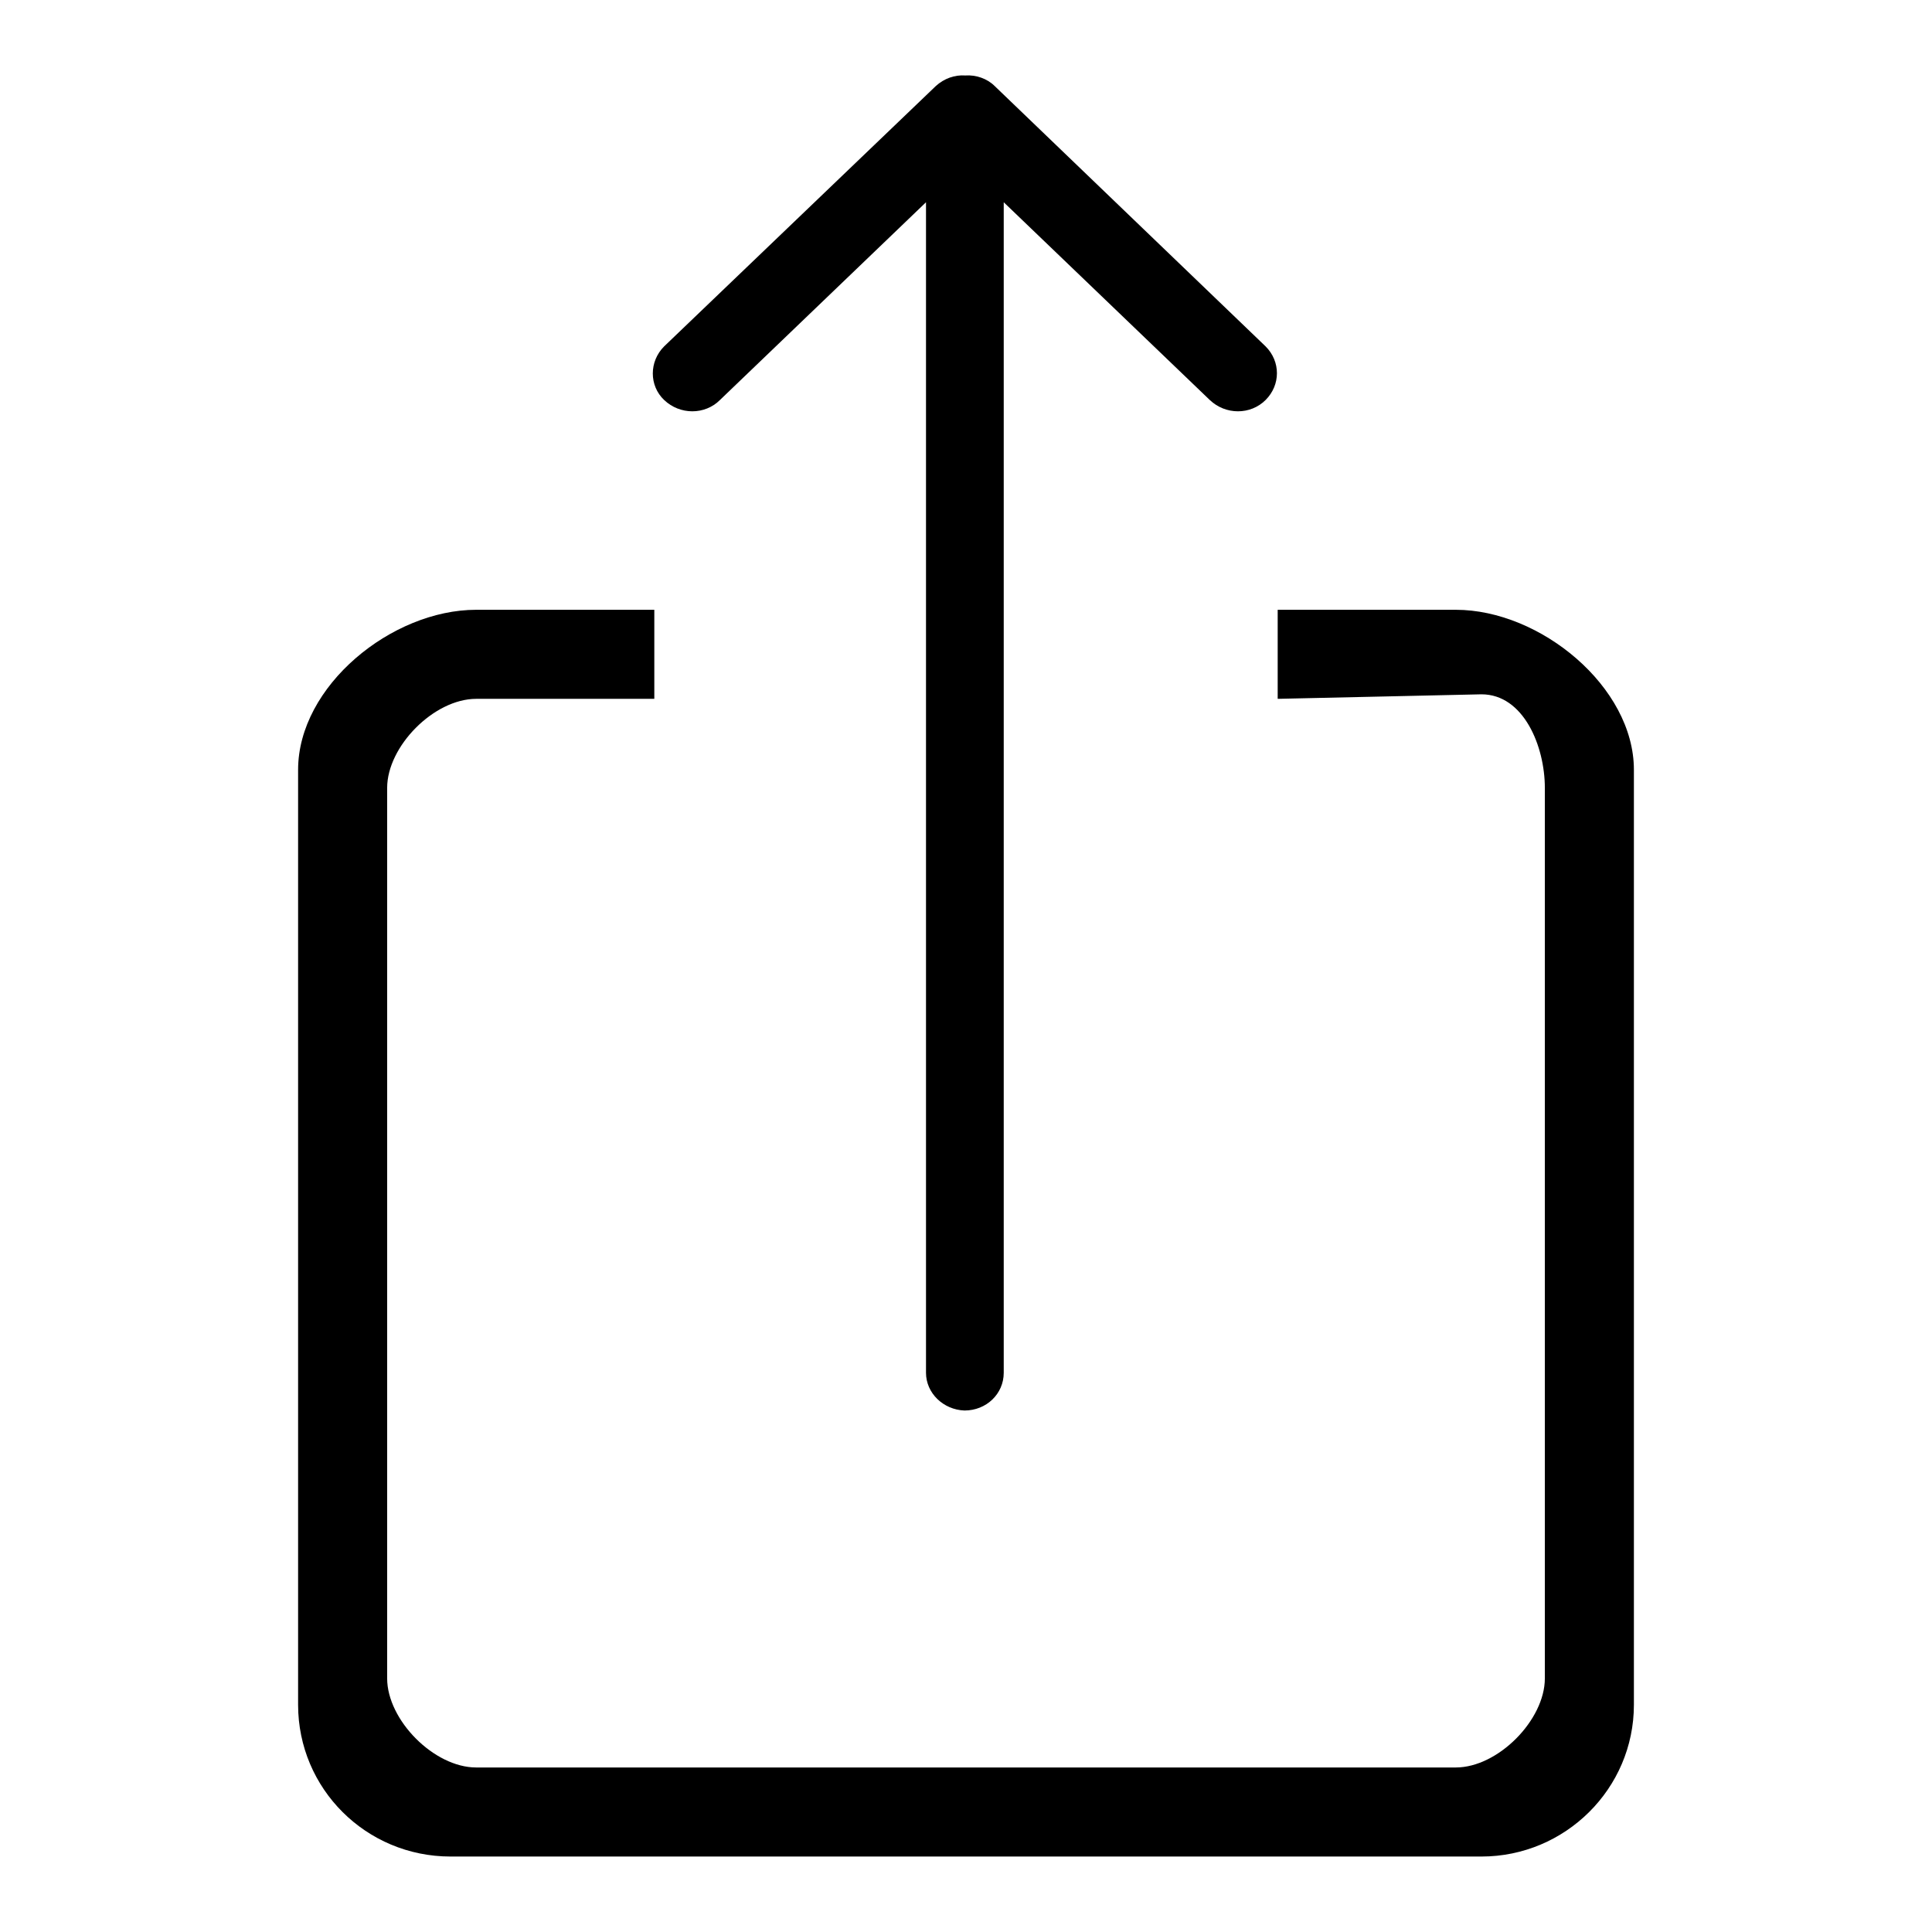
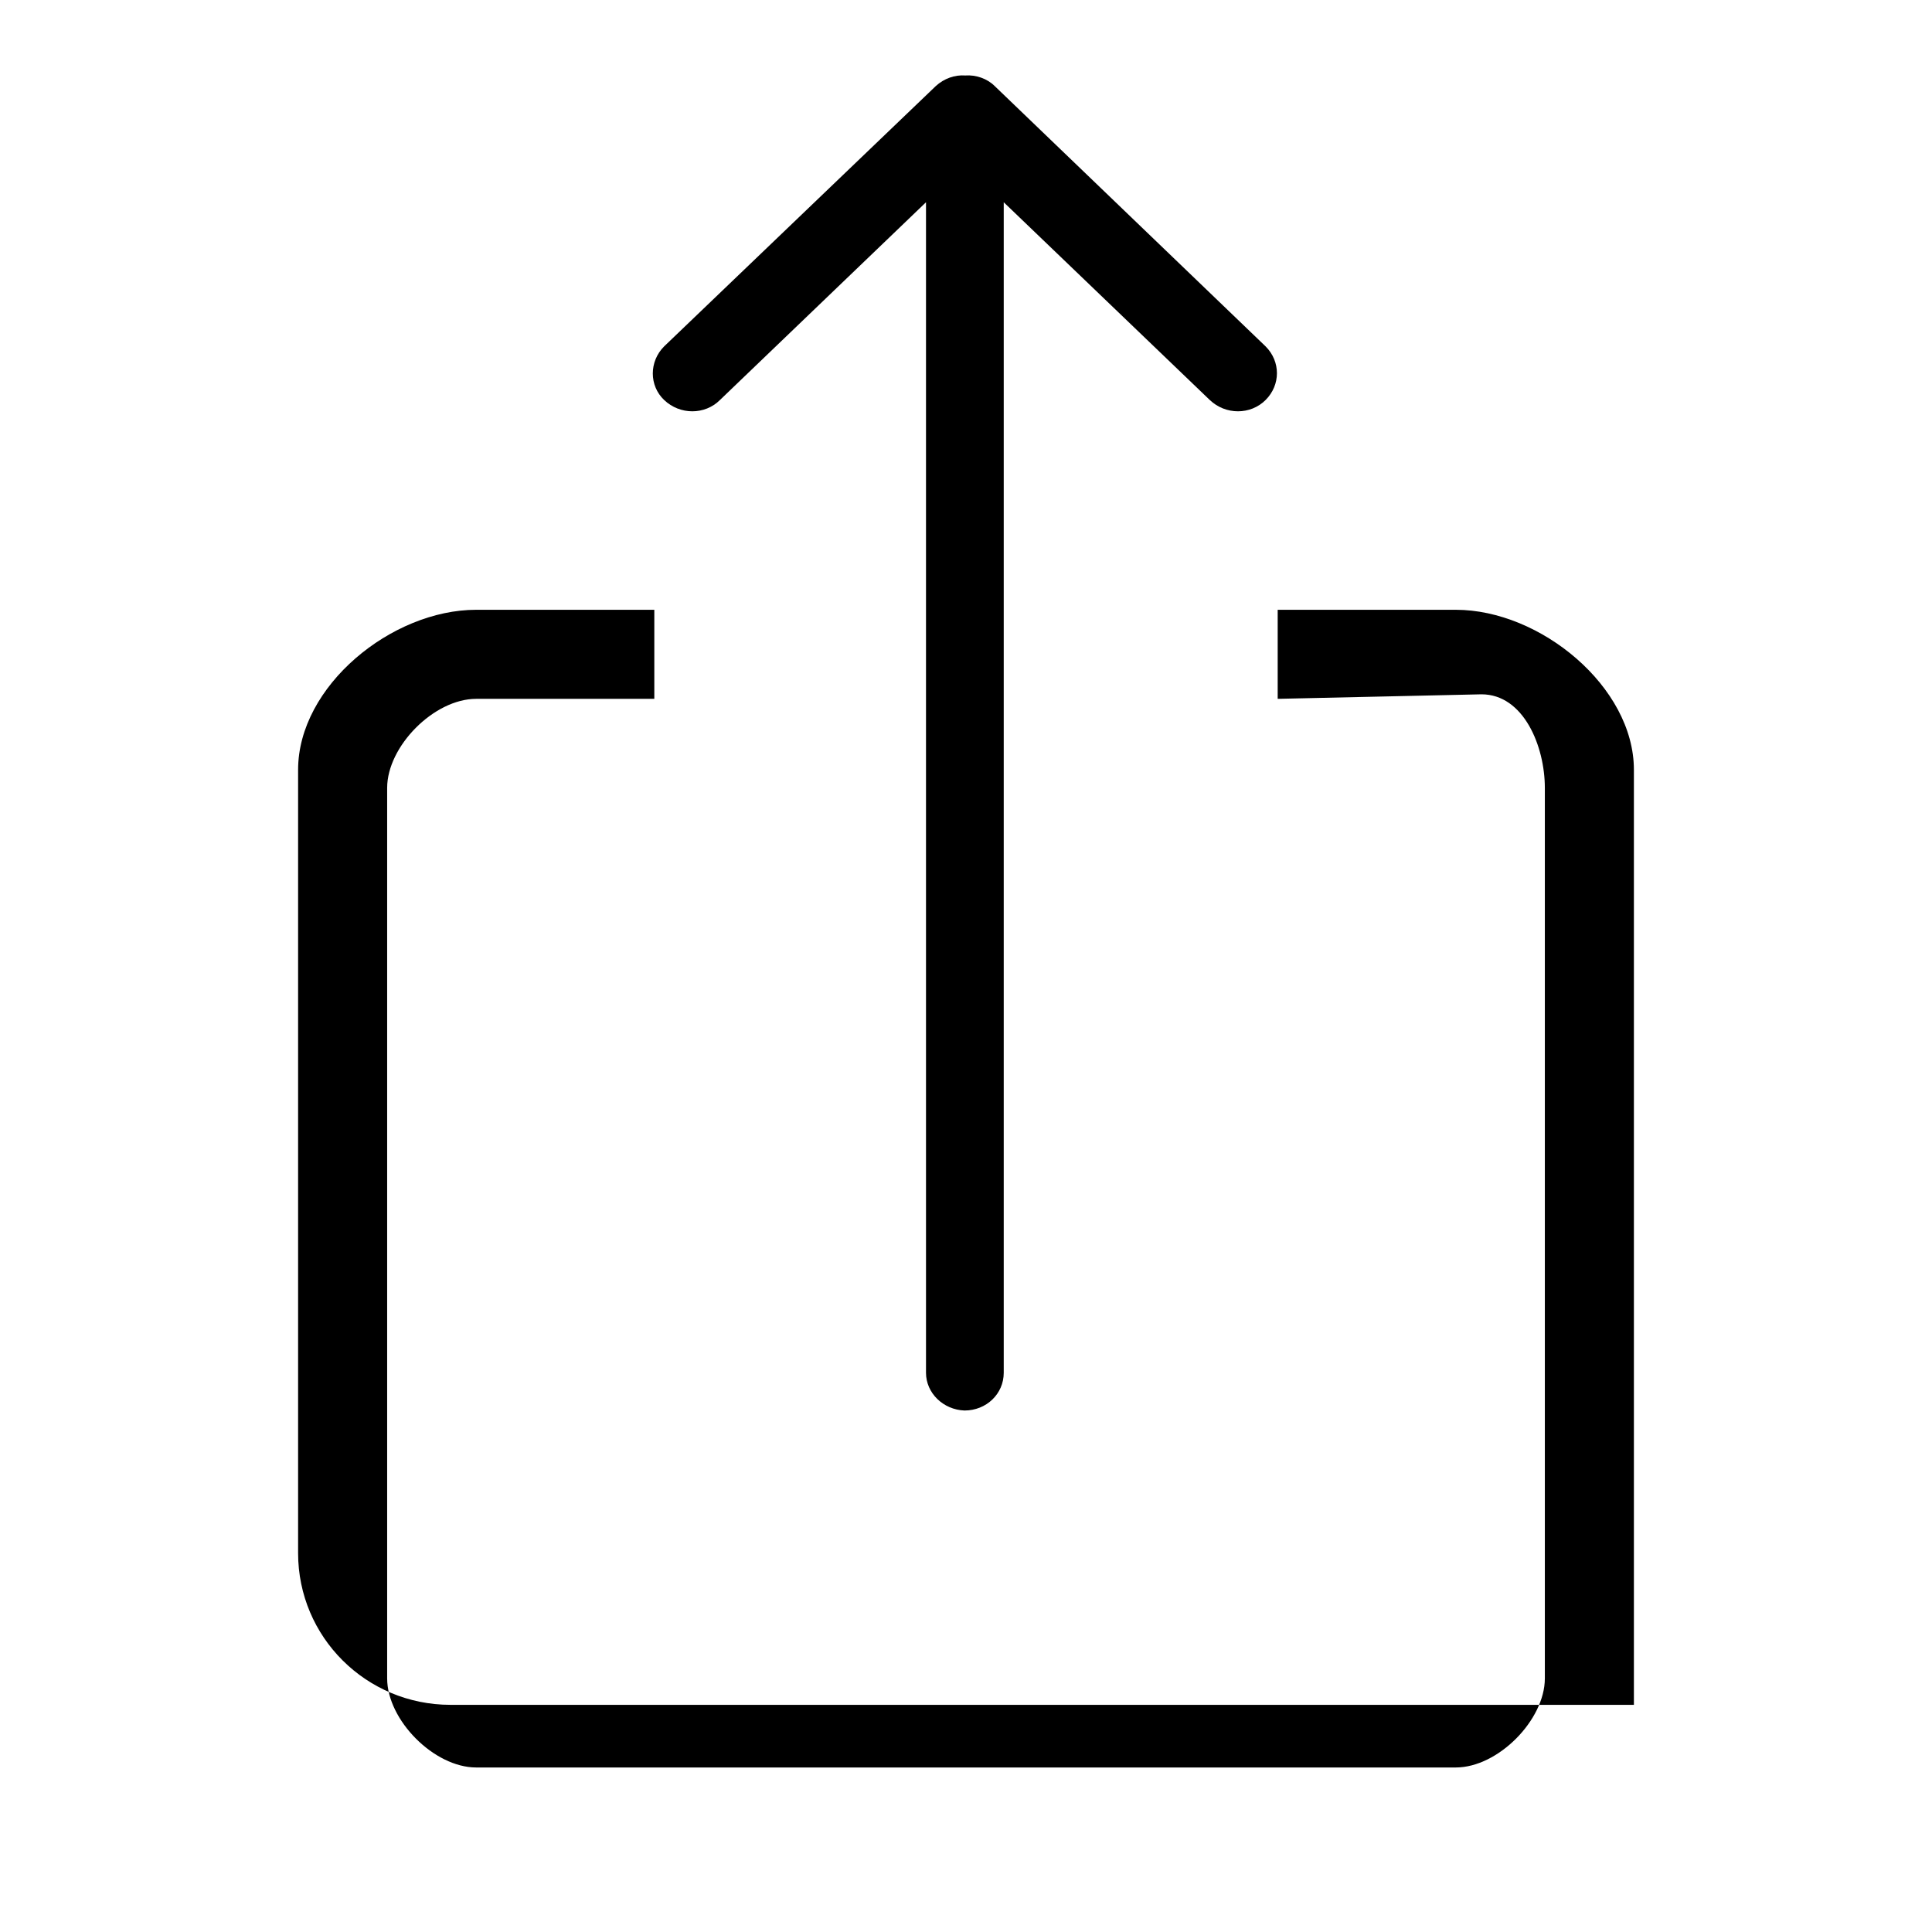
<svg xmlns="http://www.w3.org/2000/svg" version="1.1" x="0px" y="0px" viewBox="0 0 256 256" enable-background="new 0 0 256 256" xml:space="preserve">
  <g>
    <g>
-       <path fill="#000000" d="M122.7,181.9V26.8L95.4,53c-2,2-5.3,2-7.4,0c-2-1.9-2-5.1,0-7.1L124,11.4c1.1-1,2.5-1.5,3.9-1.4c1.4-0.1,2.9,0.4,3.9,1.4l35.9,34.5c2,2,2,5.1,0,7.1c-2,2-5.3,2-7.4,0l-27.3-26.2v155.1c0,2.8-2.3,5-5.2,5C125,186.8,122.7,184.6,122.7,181.9z M63.1,92.6c-5.6,0-11.8,6.3-11.8,11.8v118c0,5.5,6.2,11.8,11.8,11.8h129.8c5.6,0,11.8-6.3,11.8-11.8v-118c0-5.5-2.8-12.4-8.4-12.4l-27,0.6V80.8h23.6c11.2,0,23.6,10.2,23.6,21.2v123.9c0,11.1-9.1,20.1-20.2,20.1H59.7c-11.2,0-20.2-9-20.2-20.1V102c0-11.1,12.4-21.2,23.6-21.2h23.6v11.8L63.1,92.6L63.1,92.6z" />
+       <path fill="#000000" d="M122.7,181.9V26.8L95.4,53c-2,2-5.3,2-7.4,0c-2-1.9-2-5.1,0-7.1L124,11.4c1.1-1,2.5-1.5,3.9-1.4c1.4-0.1,2.9,0.4,3.9,1.4l35.9,34.5c2,2,2,5.1,0,7.1c-2,2-5.3,2-7.4,0l-27.3-26.2v155.1c0,2.8-2.3,5-5.2,5C125,186.8,122.7,184.6,122.7,181.9z M63.1,92.6c-5.6,0-11.8,6.3-11.8,11.8v118c0,5.5,6.2,11.8,11.8,11.8h129.8c5.6,0,11.8-6.3,11.8-11.8v-118c0-5.5-2.8-12.4-8.4-12.4l-27,0.6V80.8h23.6c11.2,0,23.6,10.2,23.6,21.2v123.9H59.7c-11.2,0-20.2-9-20.2-20.1V102c0-11.1,12.4-21.2,23.6-21.2h23.6v11.8L63.1,92.6L63.1,92.6z" />
    </g>
  </g>
</svg>